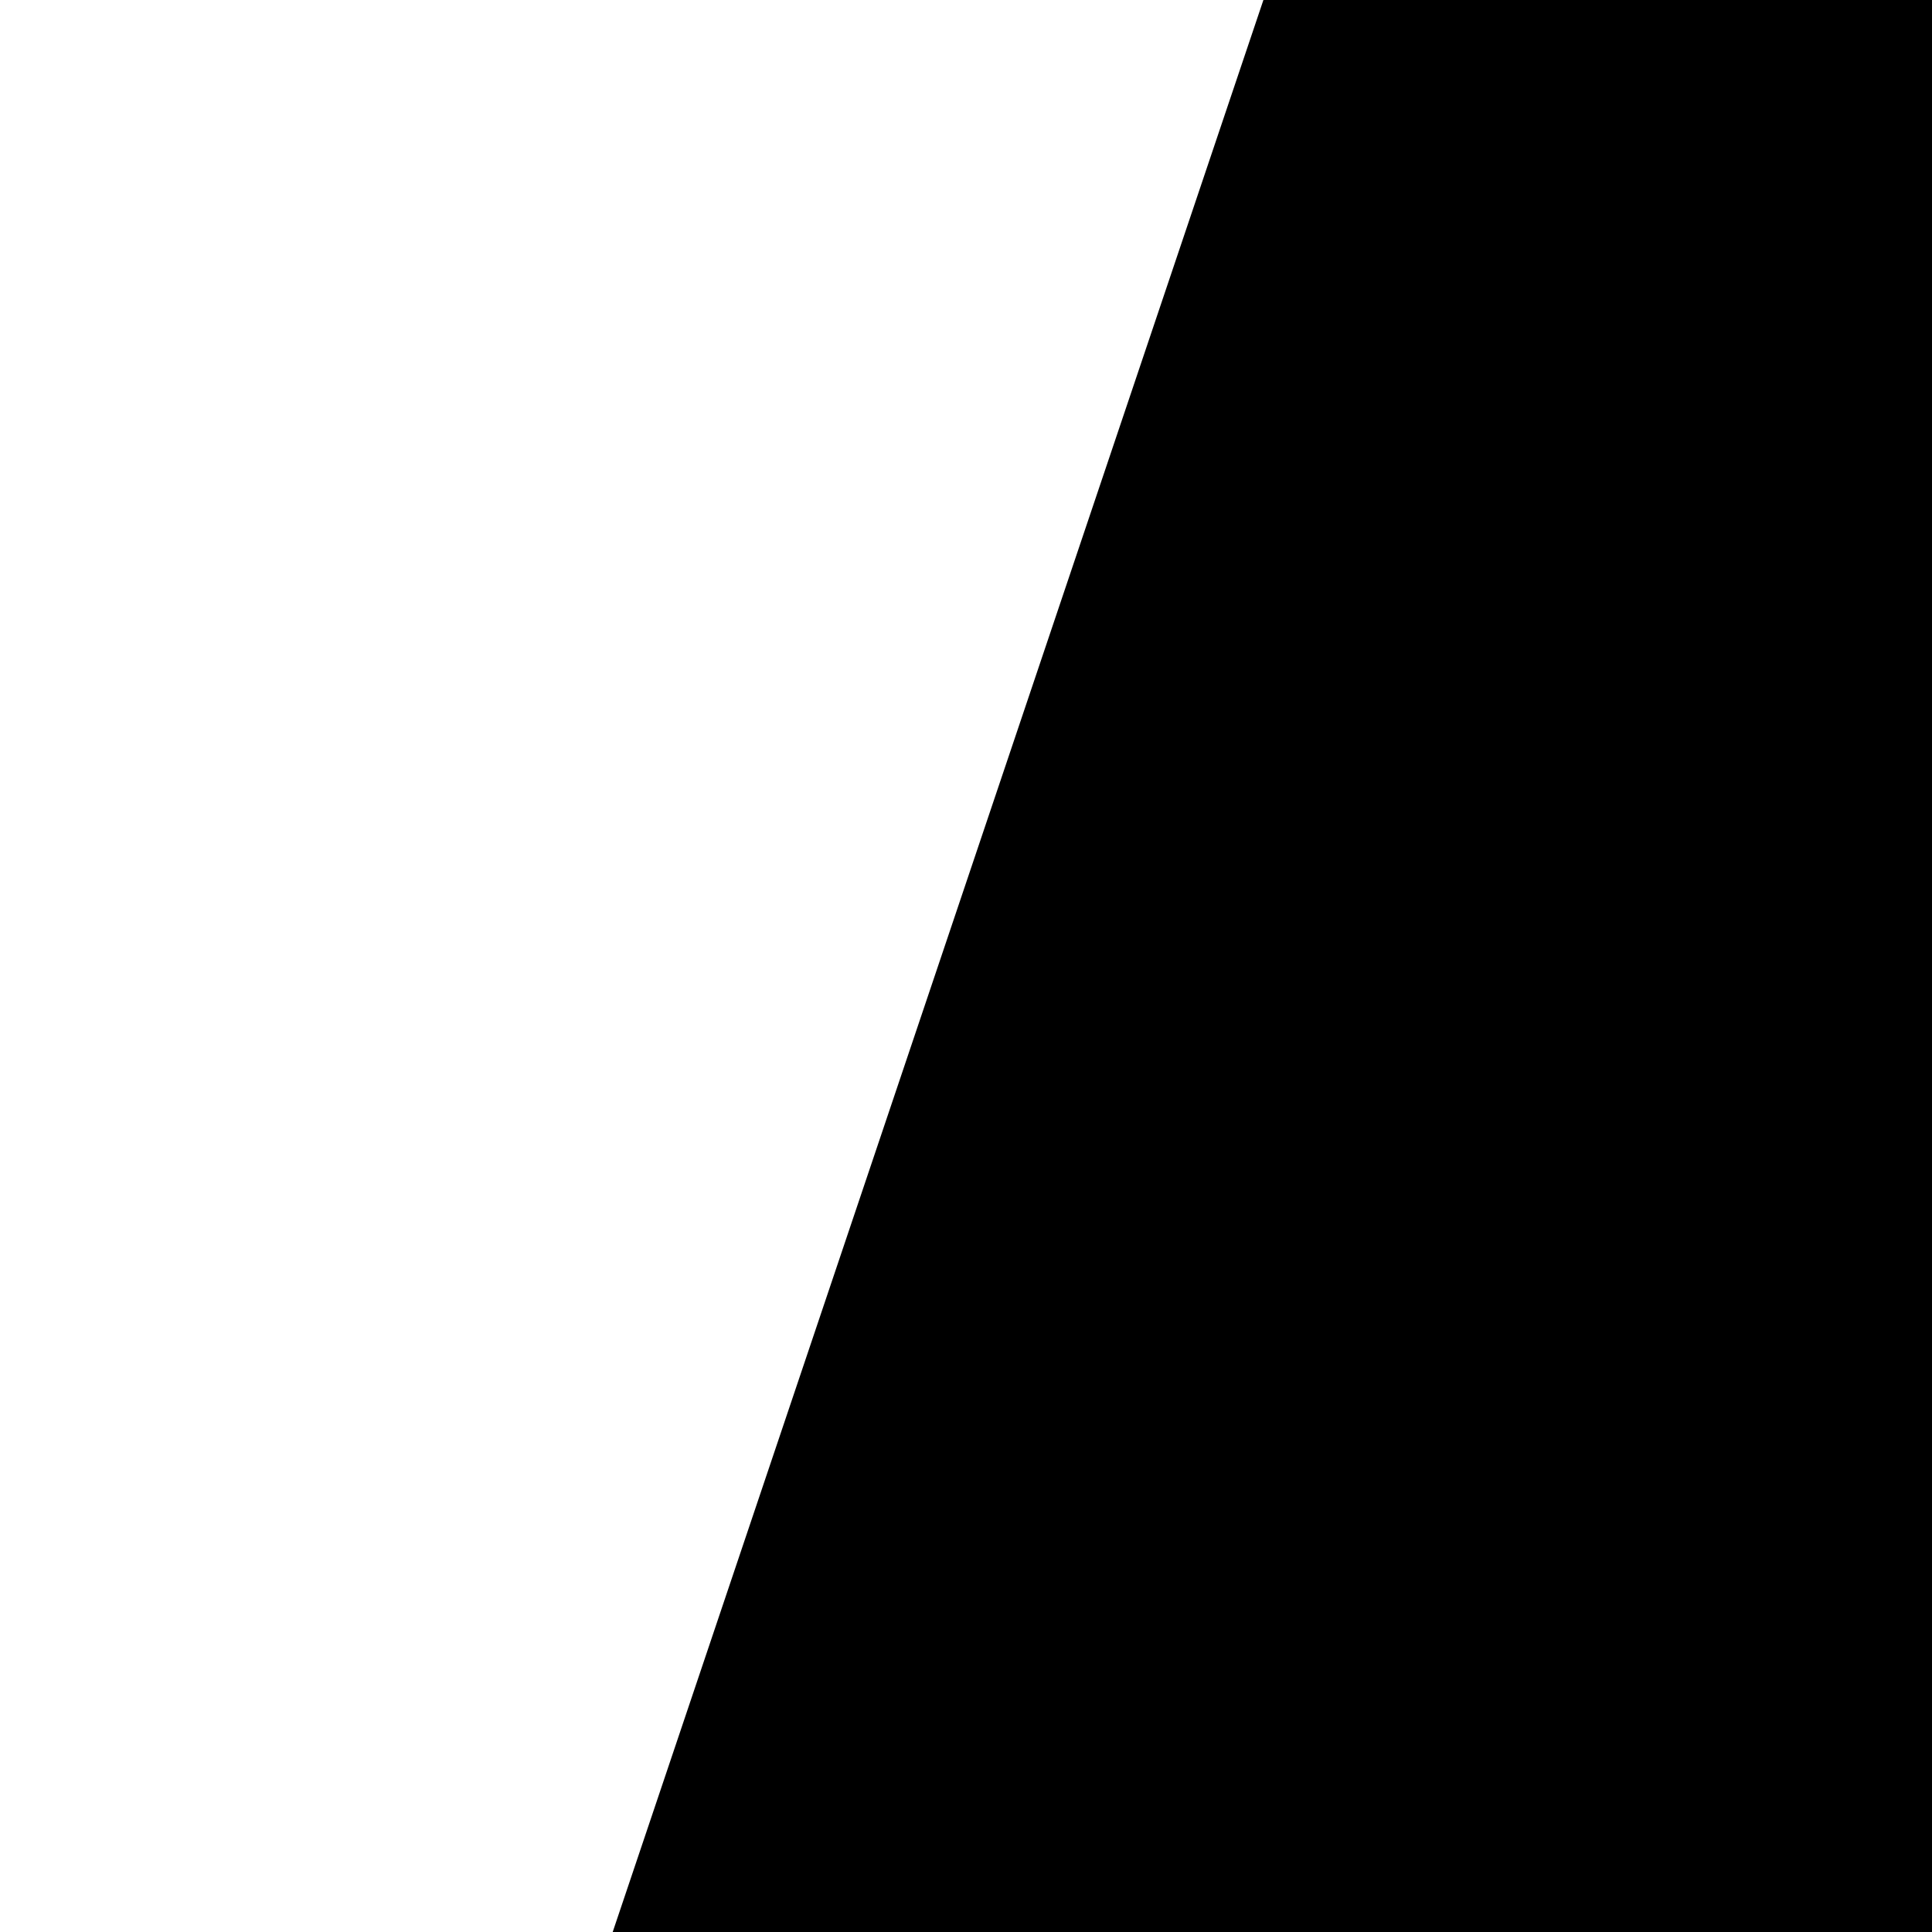
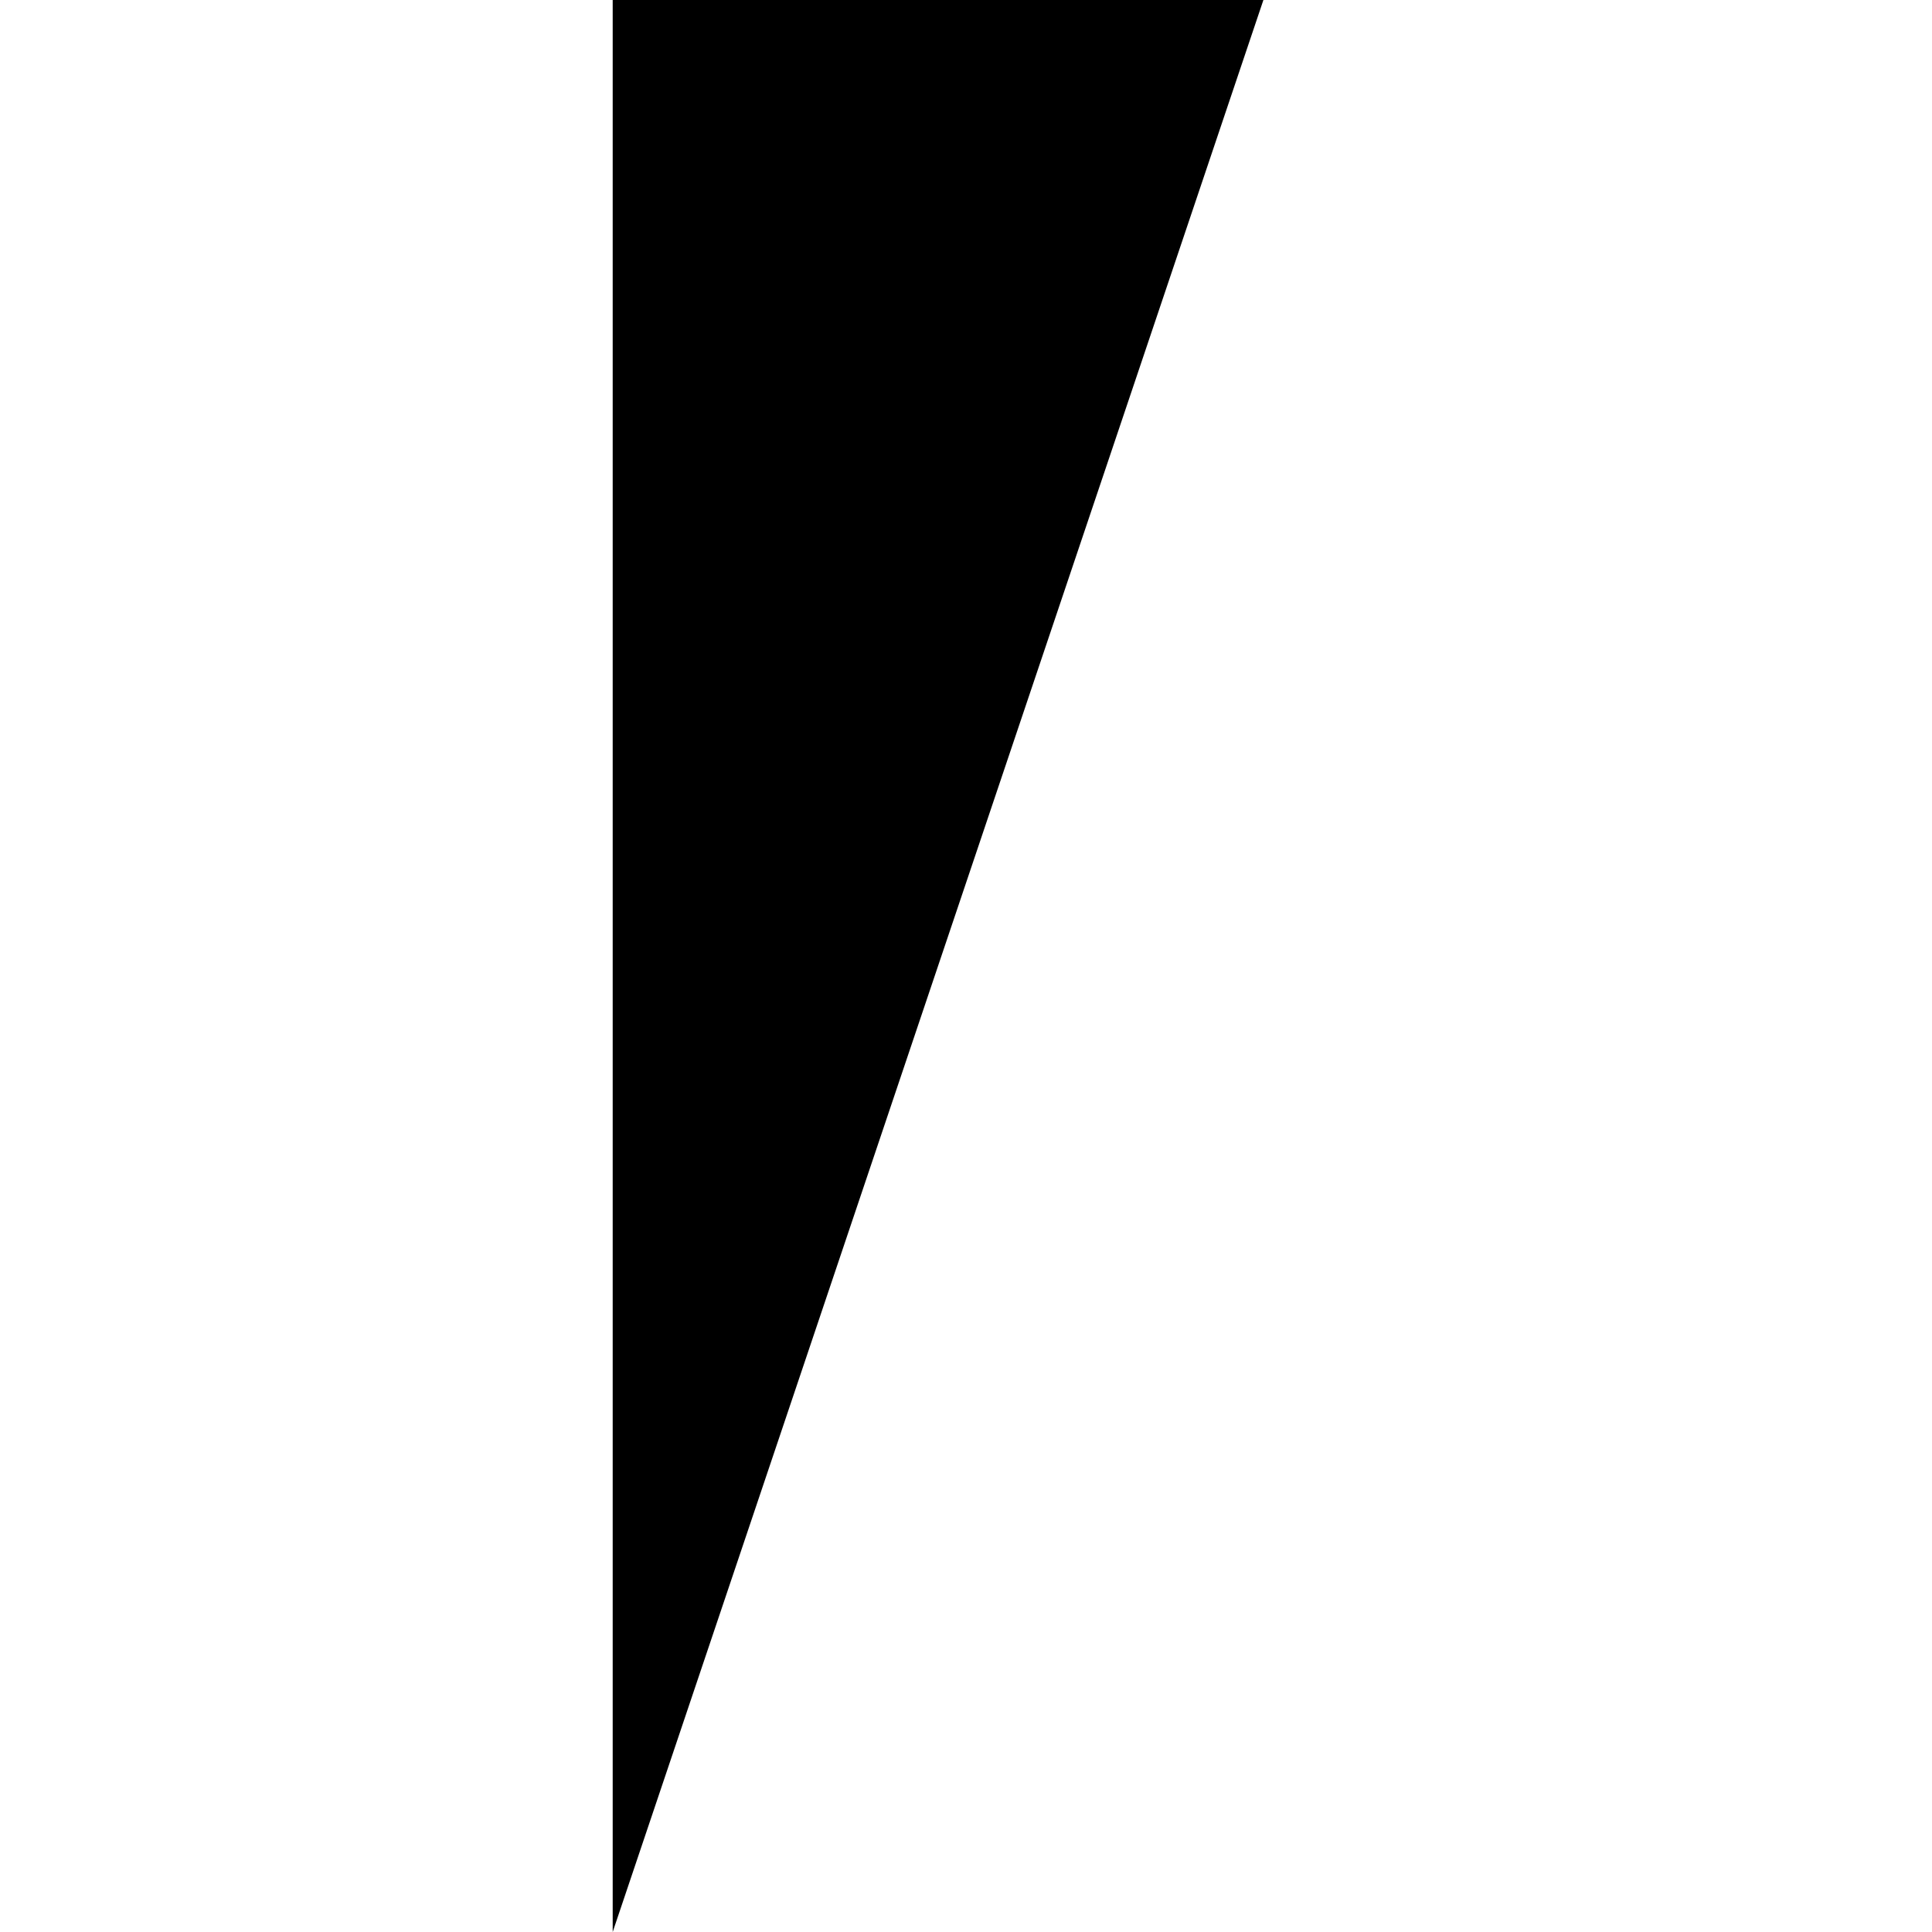
<svg xmlns="http://www.w3.org/2000/svg" viewBox="0 0 432 432" fill="none">
  <rect x="0" y="0" width="432" height="432" fill="#808080" stroke="none" />
  <g clip-path="url(#clip0_2251_164)">
    <rect width="432" height="432" fill="white" />
-     <rect width="432" height="432" fill="white" />
-     <path d="M137 432L282.5 0H432V432H137Z" fill="black" />
+     <path d="M137 432L282.5 0H432H137Z" fill="black" />
  </g>
  <defs>
    <clipPath id="clip0_2251_164">
      <rect width="432" height="432" fill="white" />
    </clipPath>
  </defs>
</svg>